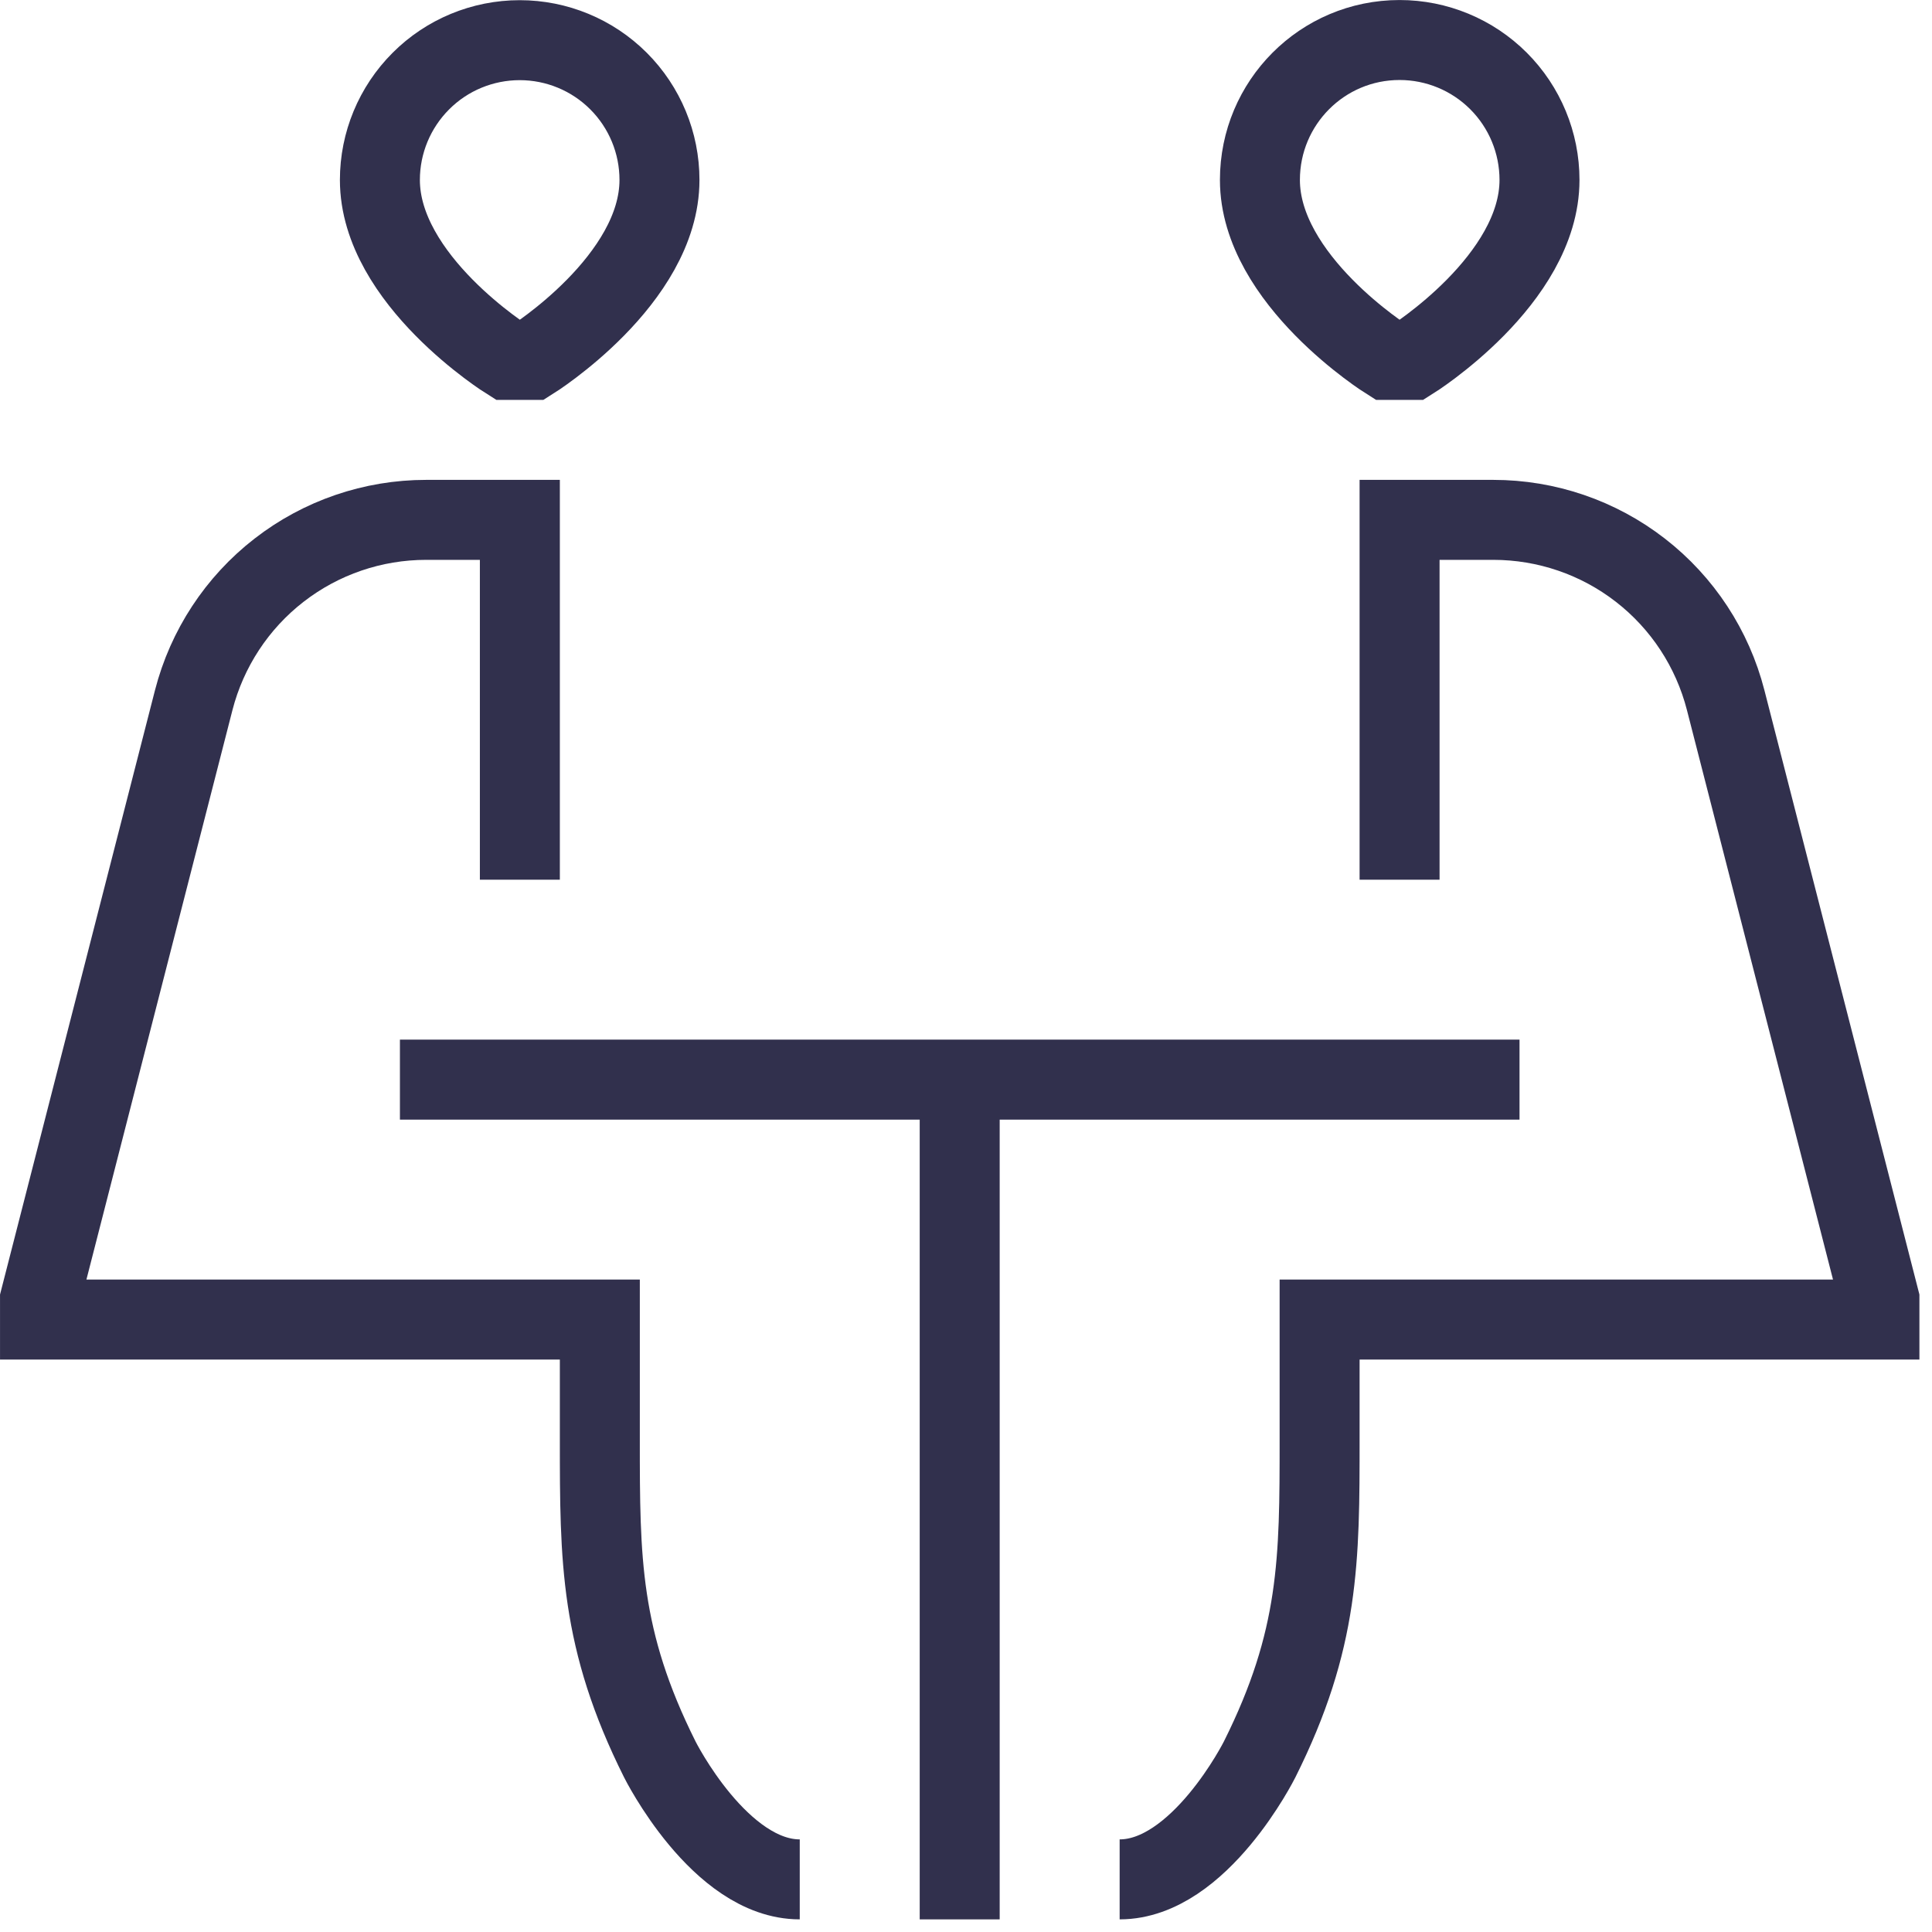
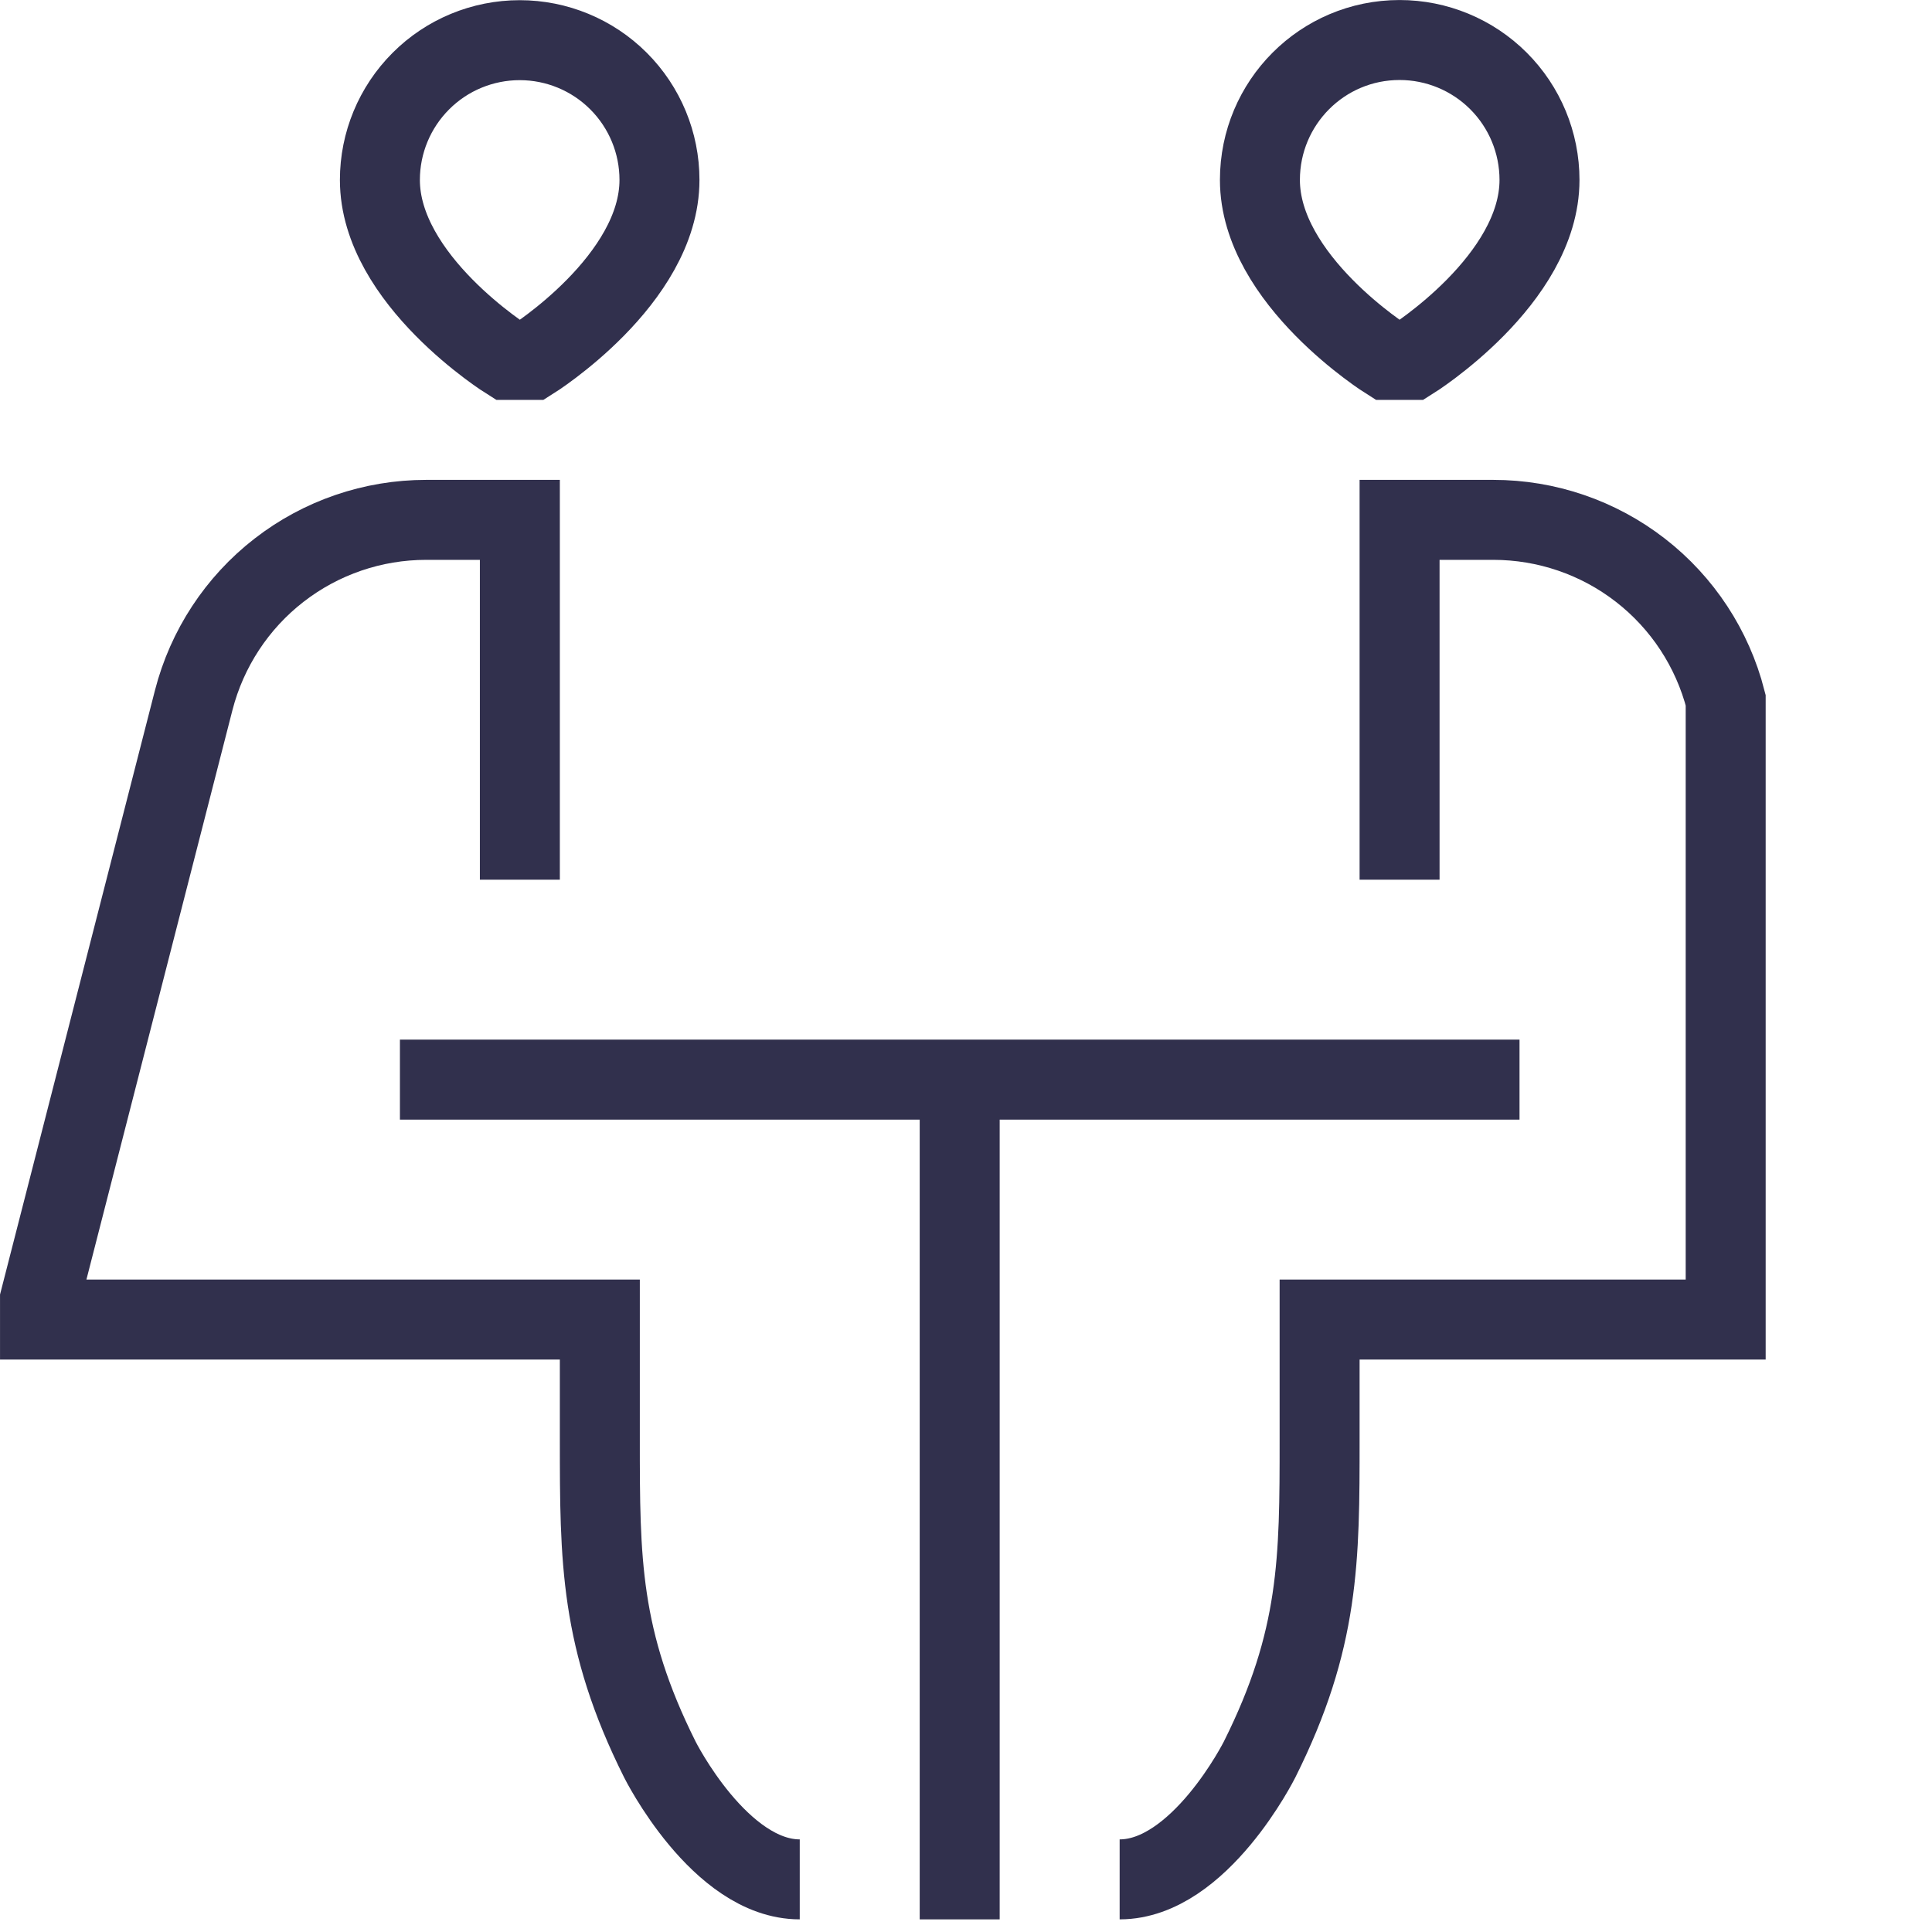
<svg xmlns="http://www.w3.org/2000/svg" width="38" height="38" viewBox="0 0 38 38" fill="none">
-   <path d="M7.866 21.235H29.887M18.876 21.235V37.752M10.225 17.303V10.225H8.381C7.334 10.225 6.316 10.573 5.489 11.215C4.661 11.857 4.071 12.757 3.81 13.772L0.787 25.561V25.954H11.798V28.314C11.798 30.673 11.798 32.246 12.978 34.606C12.978 34.606 14.157 36.965 15.73 36.965M27.528 17.303V10.225H29.371C30.419 10.225 31.437 10.573 32.264 11.215C33.092 11.857 33.682 12.757 33.942 13.772L36.966 25.561V25.954H25.955V28.314C25.955 30.673 25.955 32.246 24.775 34.606C24.775 34.606 23.595 36.965 22.022 36.965M9.989 7.079C9.989 7.079 7.472 5.506 7.472 3.539C7.472 2.81 7.762 2.111 8.278 1.595C8.793 1.079 9.493 0.79 10.222 0.79C10.951 0.79 11.65 1.079 12.166 1.595C12.682 2.111 12.971 2.81 12.971 3.539C12.971 5.506 10.461 7.079 10.461 7.079H9.989ZM27.764 7.079C27.764 7.079 30.28 5.506 30.28 3.539C30.28 2.809 29.99 2.109 29.474 1.593C28.958 1.077 28.258 0.787 27.528 0.787C26.008 0.787 24.781 2.02 24.781 3.539C24.781 5.506 27.292 7.079 27.292 7.079H27.764Z" stroke="#31304D" stroke-width="1.573" />
+   <path d="M7.866 21.235H29.887M18.876 21.235V37.752M10.225 17.303V10.225H8.381C7.334 10.225 6.316 10.573 5.489 11.215C4.661 11.857 4.071 12.757 3.81 13.772L0.787 25.561V25.954H11.798V28.314C11.798 30.673 11.798 32.246 12.978 34.606C12.978 34.606 14.157 36.965 15.73 36.965M27.528 17.303V10.225H29.371C30.419 10.225 31.437 10.573 32.264 11.215C33.092 11.857 33.682 12.757 33.942 13.772V25.954H25.955V28.314C25.955 30.673 25.955 32.246 24.775 34.606C24.775 34.606 23.595 36.965 22.022 36.965M9.989 7.079C9.989 7.079 7.472 5.506 7.472 3.539C7.472 2.81 7.762 2.111 8.278 1.595C8.793 1.079 9.493 0.79 10.222 0.79C10.951 0.79 11.65 1.079 12.166 1.595C12.682 2.111 12.971 2.81 12.971 3.539C12.971 5.506 10.461 7.079 10.461 7.079H9.989ZM27.764 7.079C27.764 7.079 30.28 5.506 30.28 3.539C30.28 2.809 29.99 2.109 29.474 1.593C28.958 1.077 28.258 0.787 27.528 0.787C26.008 0.787 24.781 2.02 24.781 3.539C24.781 5.506 27.292 7.079 27.292 7.079H27.764Z" stroke="#31304D" stroke-width="1.573" />
</svg>